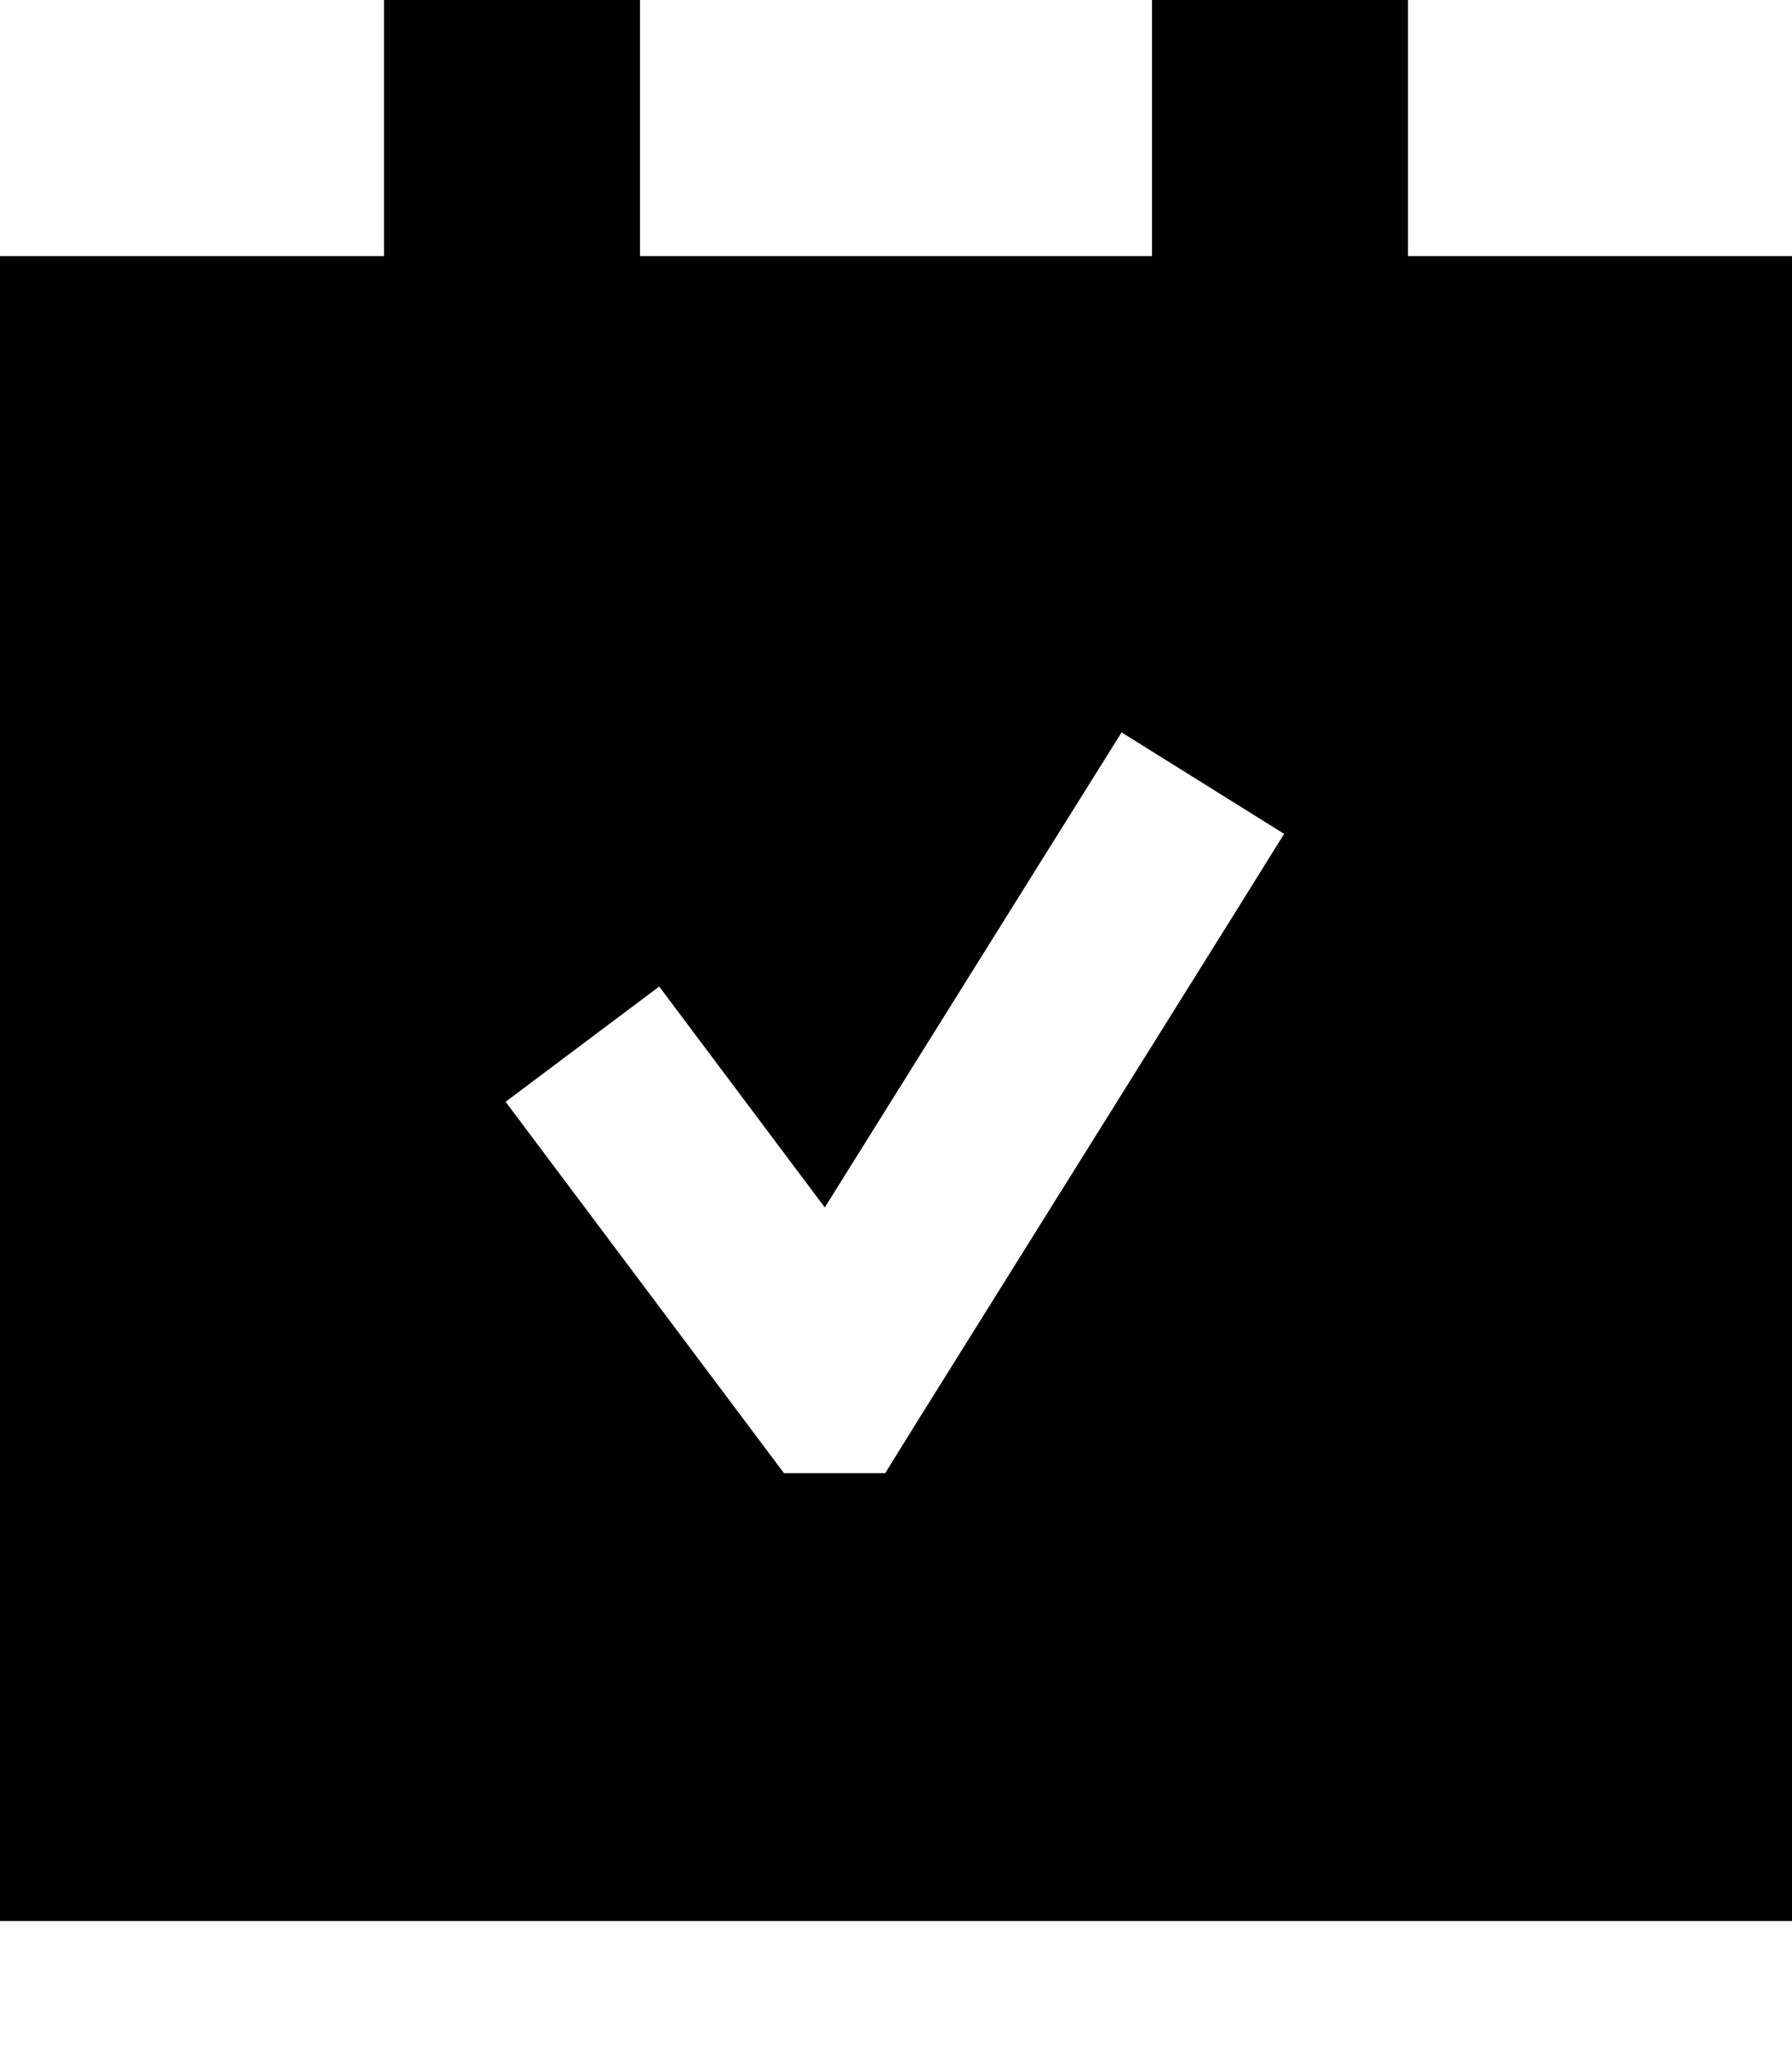
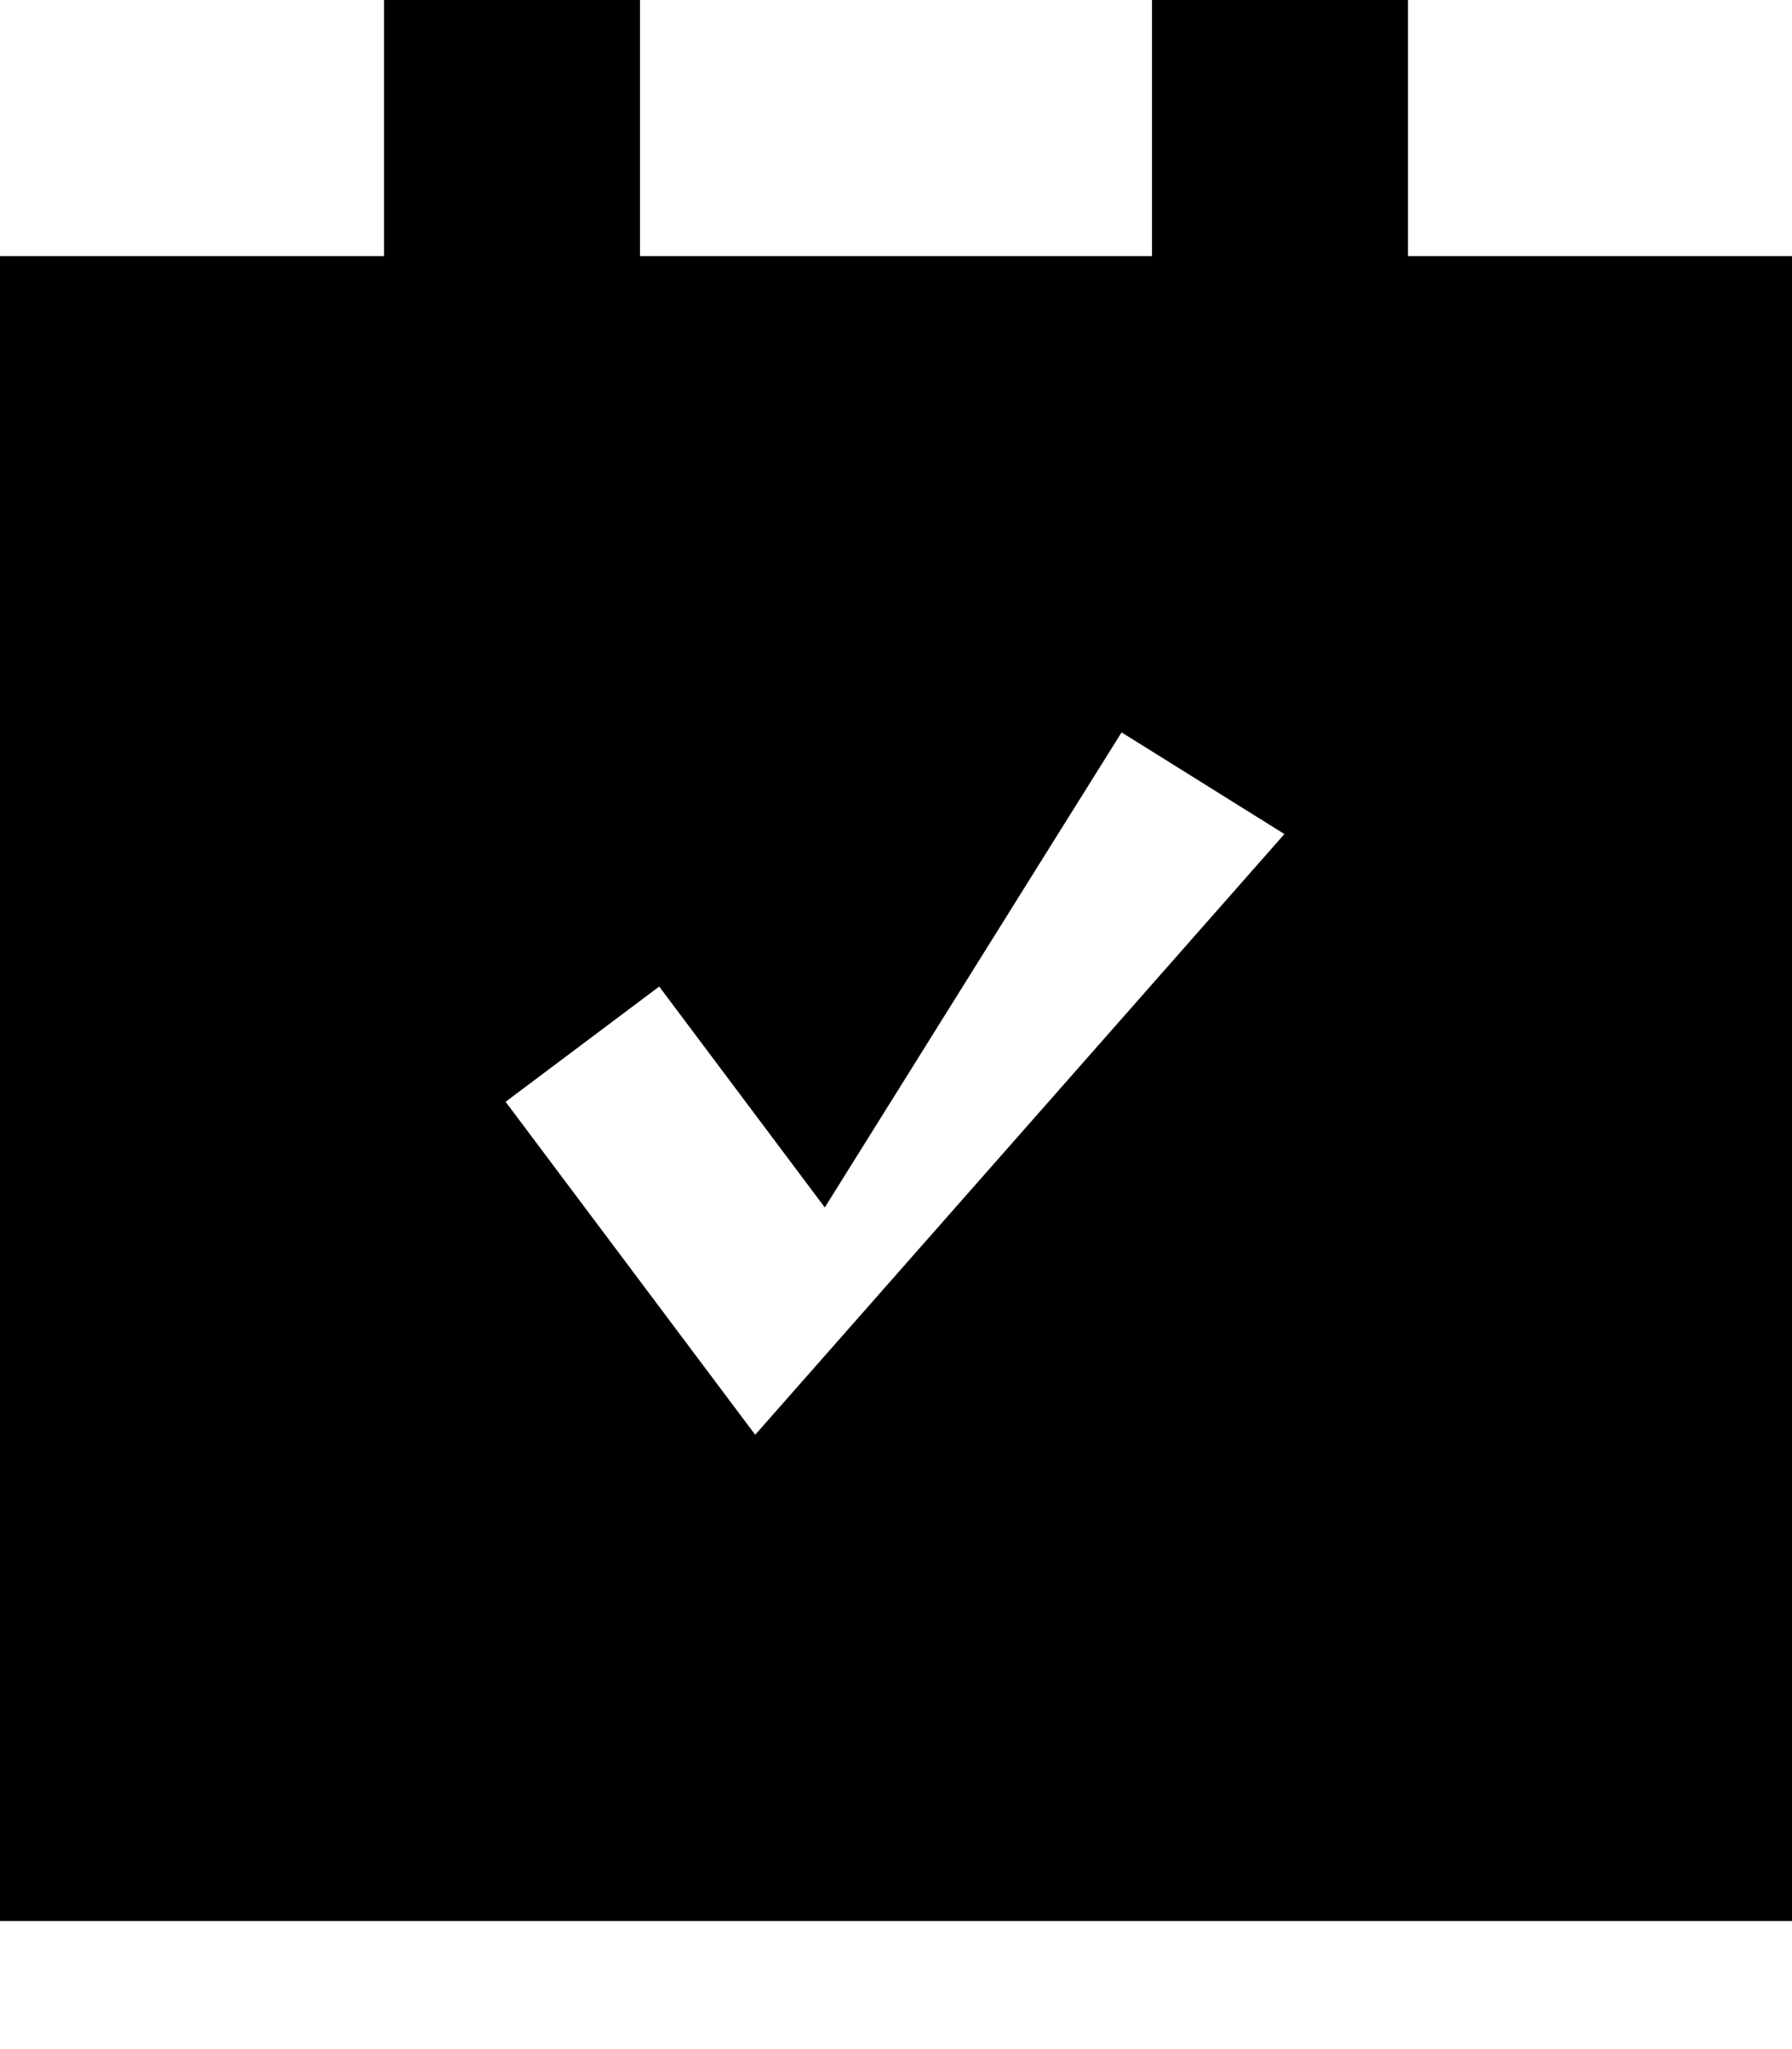
<svg xmlns="http://www.w3.org/2000/svg" viewBox="0 0 448 512">
-   <path fill="currentColor" d="M160 0l0 64 128 0 0-64 64 0 0 64 96 0 0 416-448 0 0-416 96 0 0-64 64 0zM321.1 208.4l-40.7-25.4c-.4 .6-25.1 40.1-74.2 118.7-20.1-26.8-33.9-45.2-41.4-55.2l-38.4 28.8c4 5.3 24.8 33.1 62.4 83.2l7.2 9.6 25.3 0 7-11.3 80-128 12.7-20.4z" />
+   <path fill="currentColor" d="M160 0l0 64 128 0 0-64 64 0 0 64 96 0 0 416-448 0 0-416 96 0 0-64 64 0zM321.1 208.4l-40.7-25.4c-.4 .6-25.1 40.1-74.2 118.7-20.1-26.8-33.9-45.2-41.4-55.2l-38.4 28.8c4 5.3 24.8 33.1 62.4 83.2z" />
</svg>